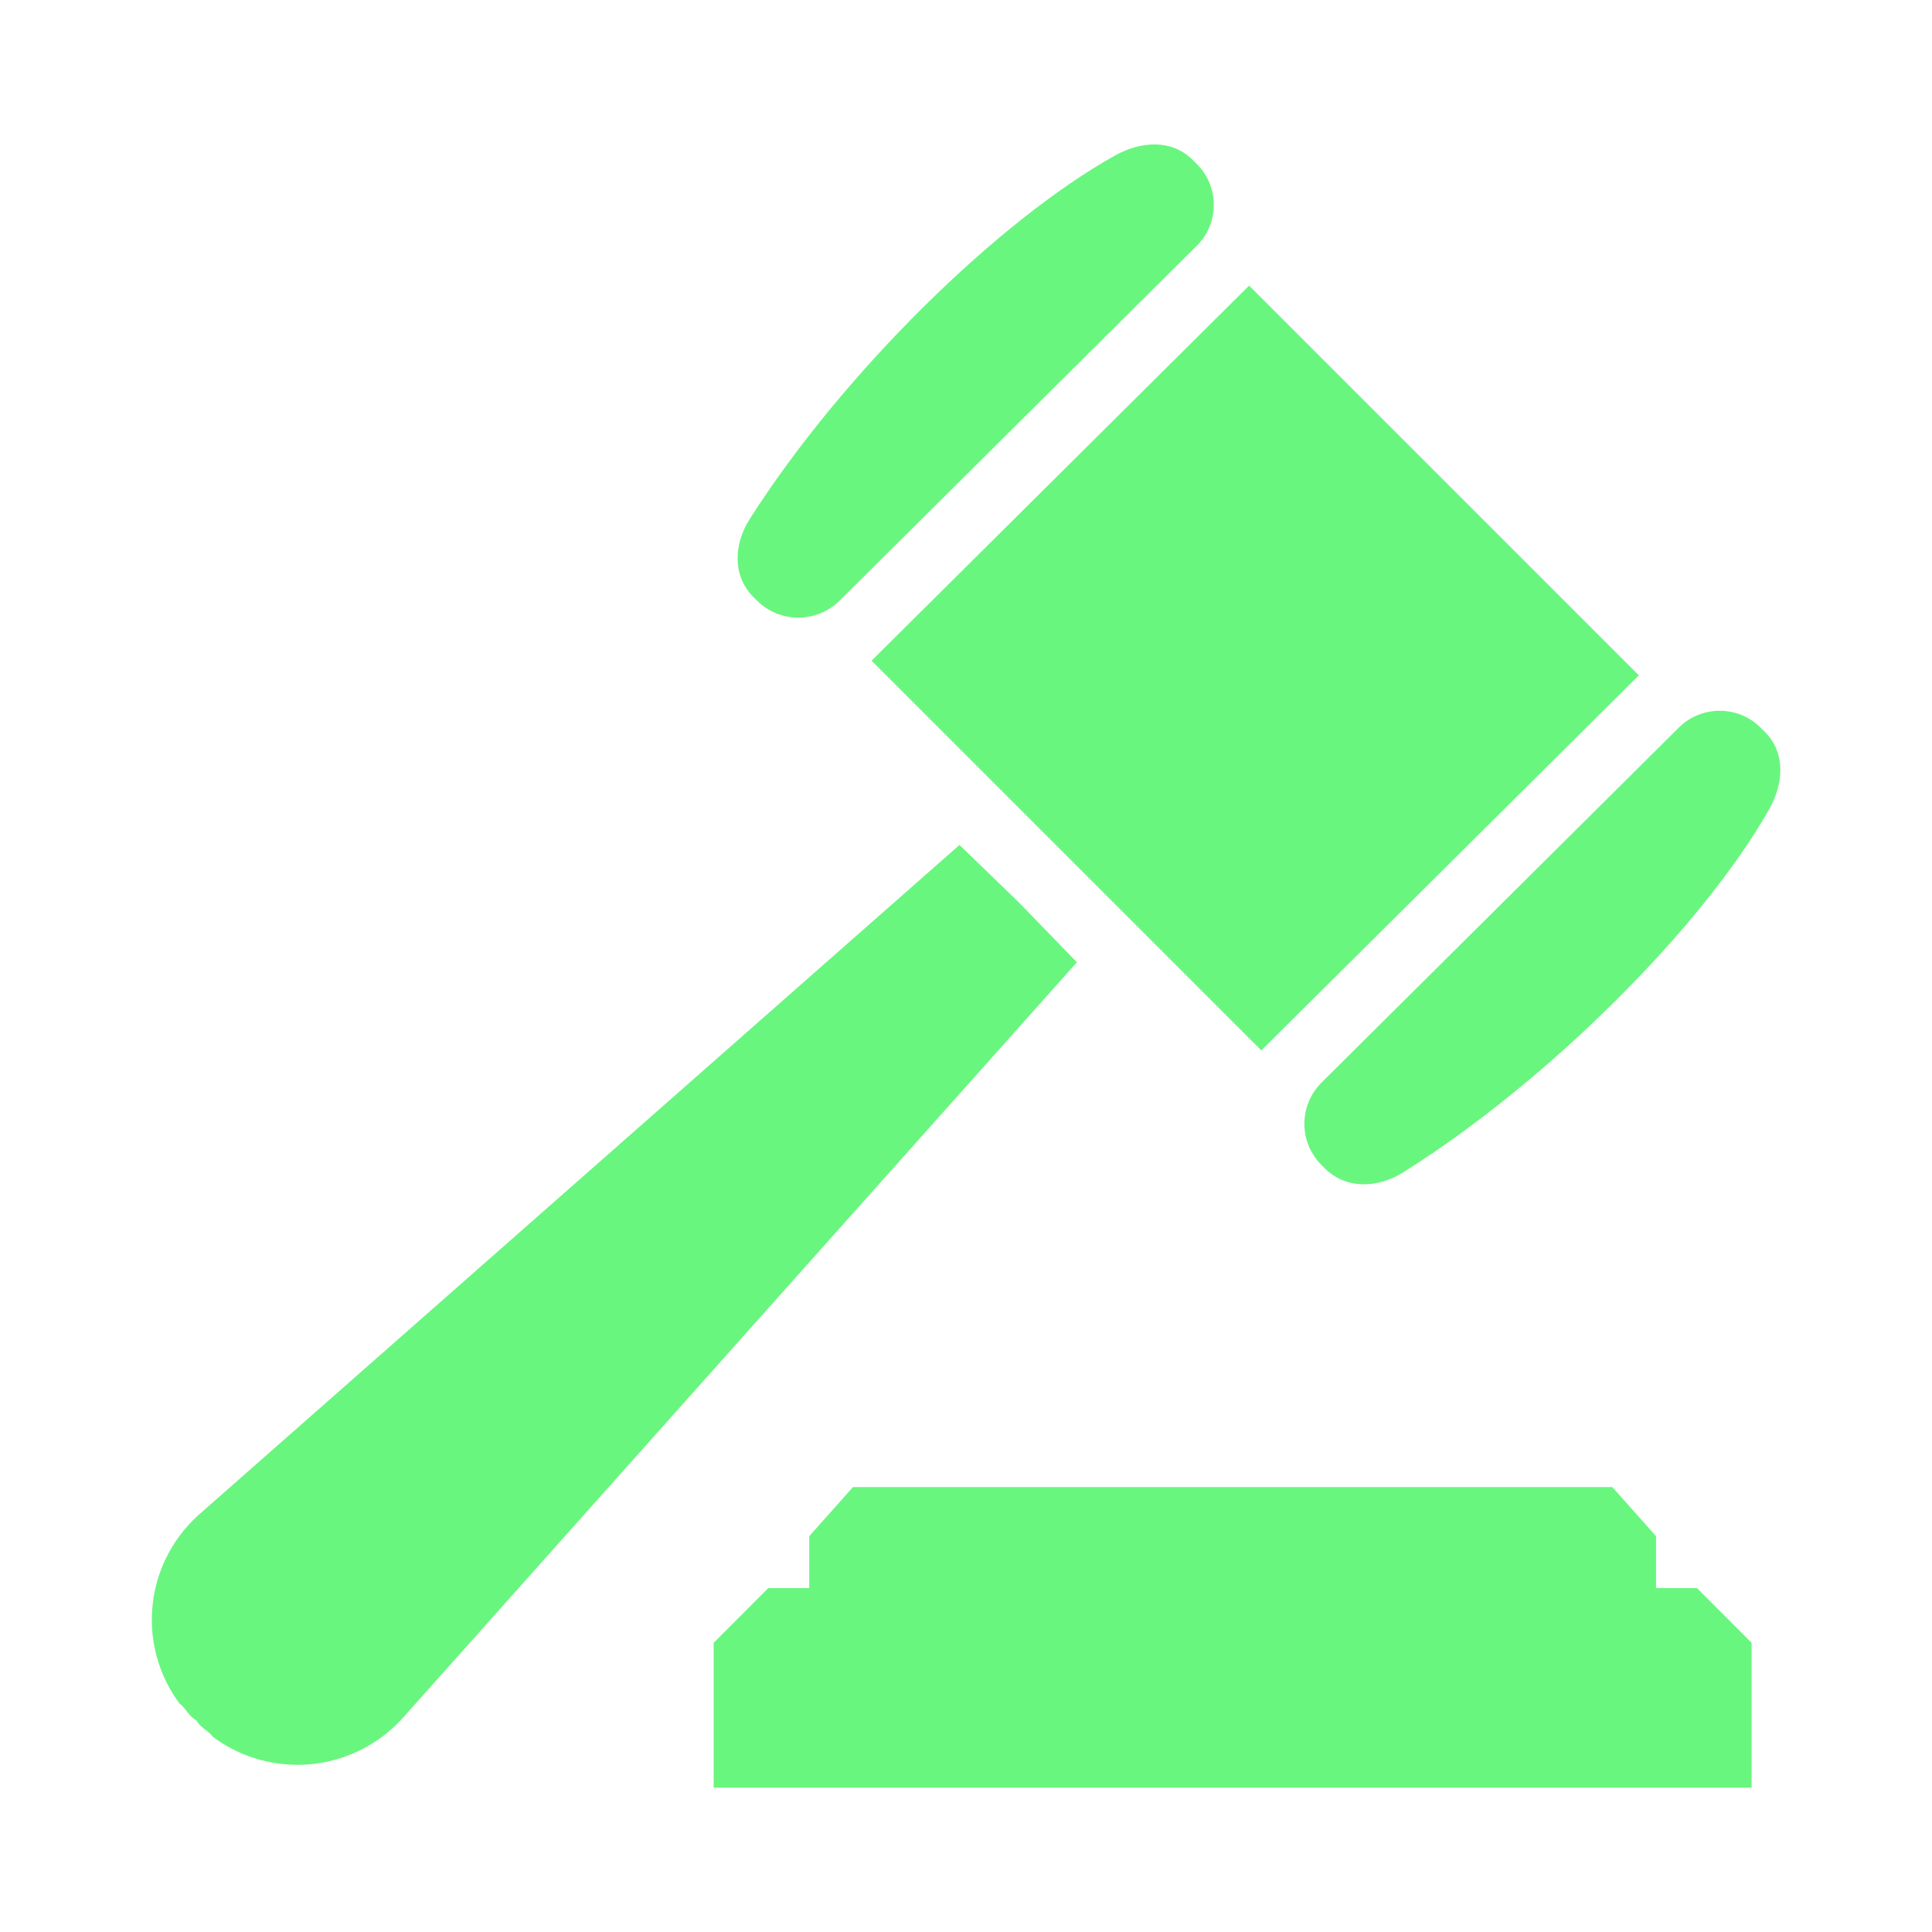
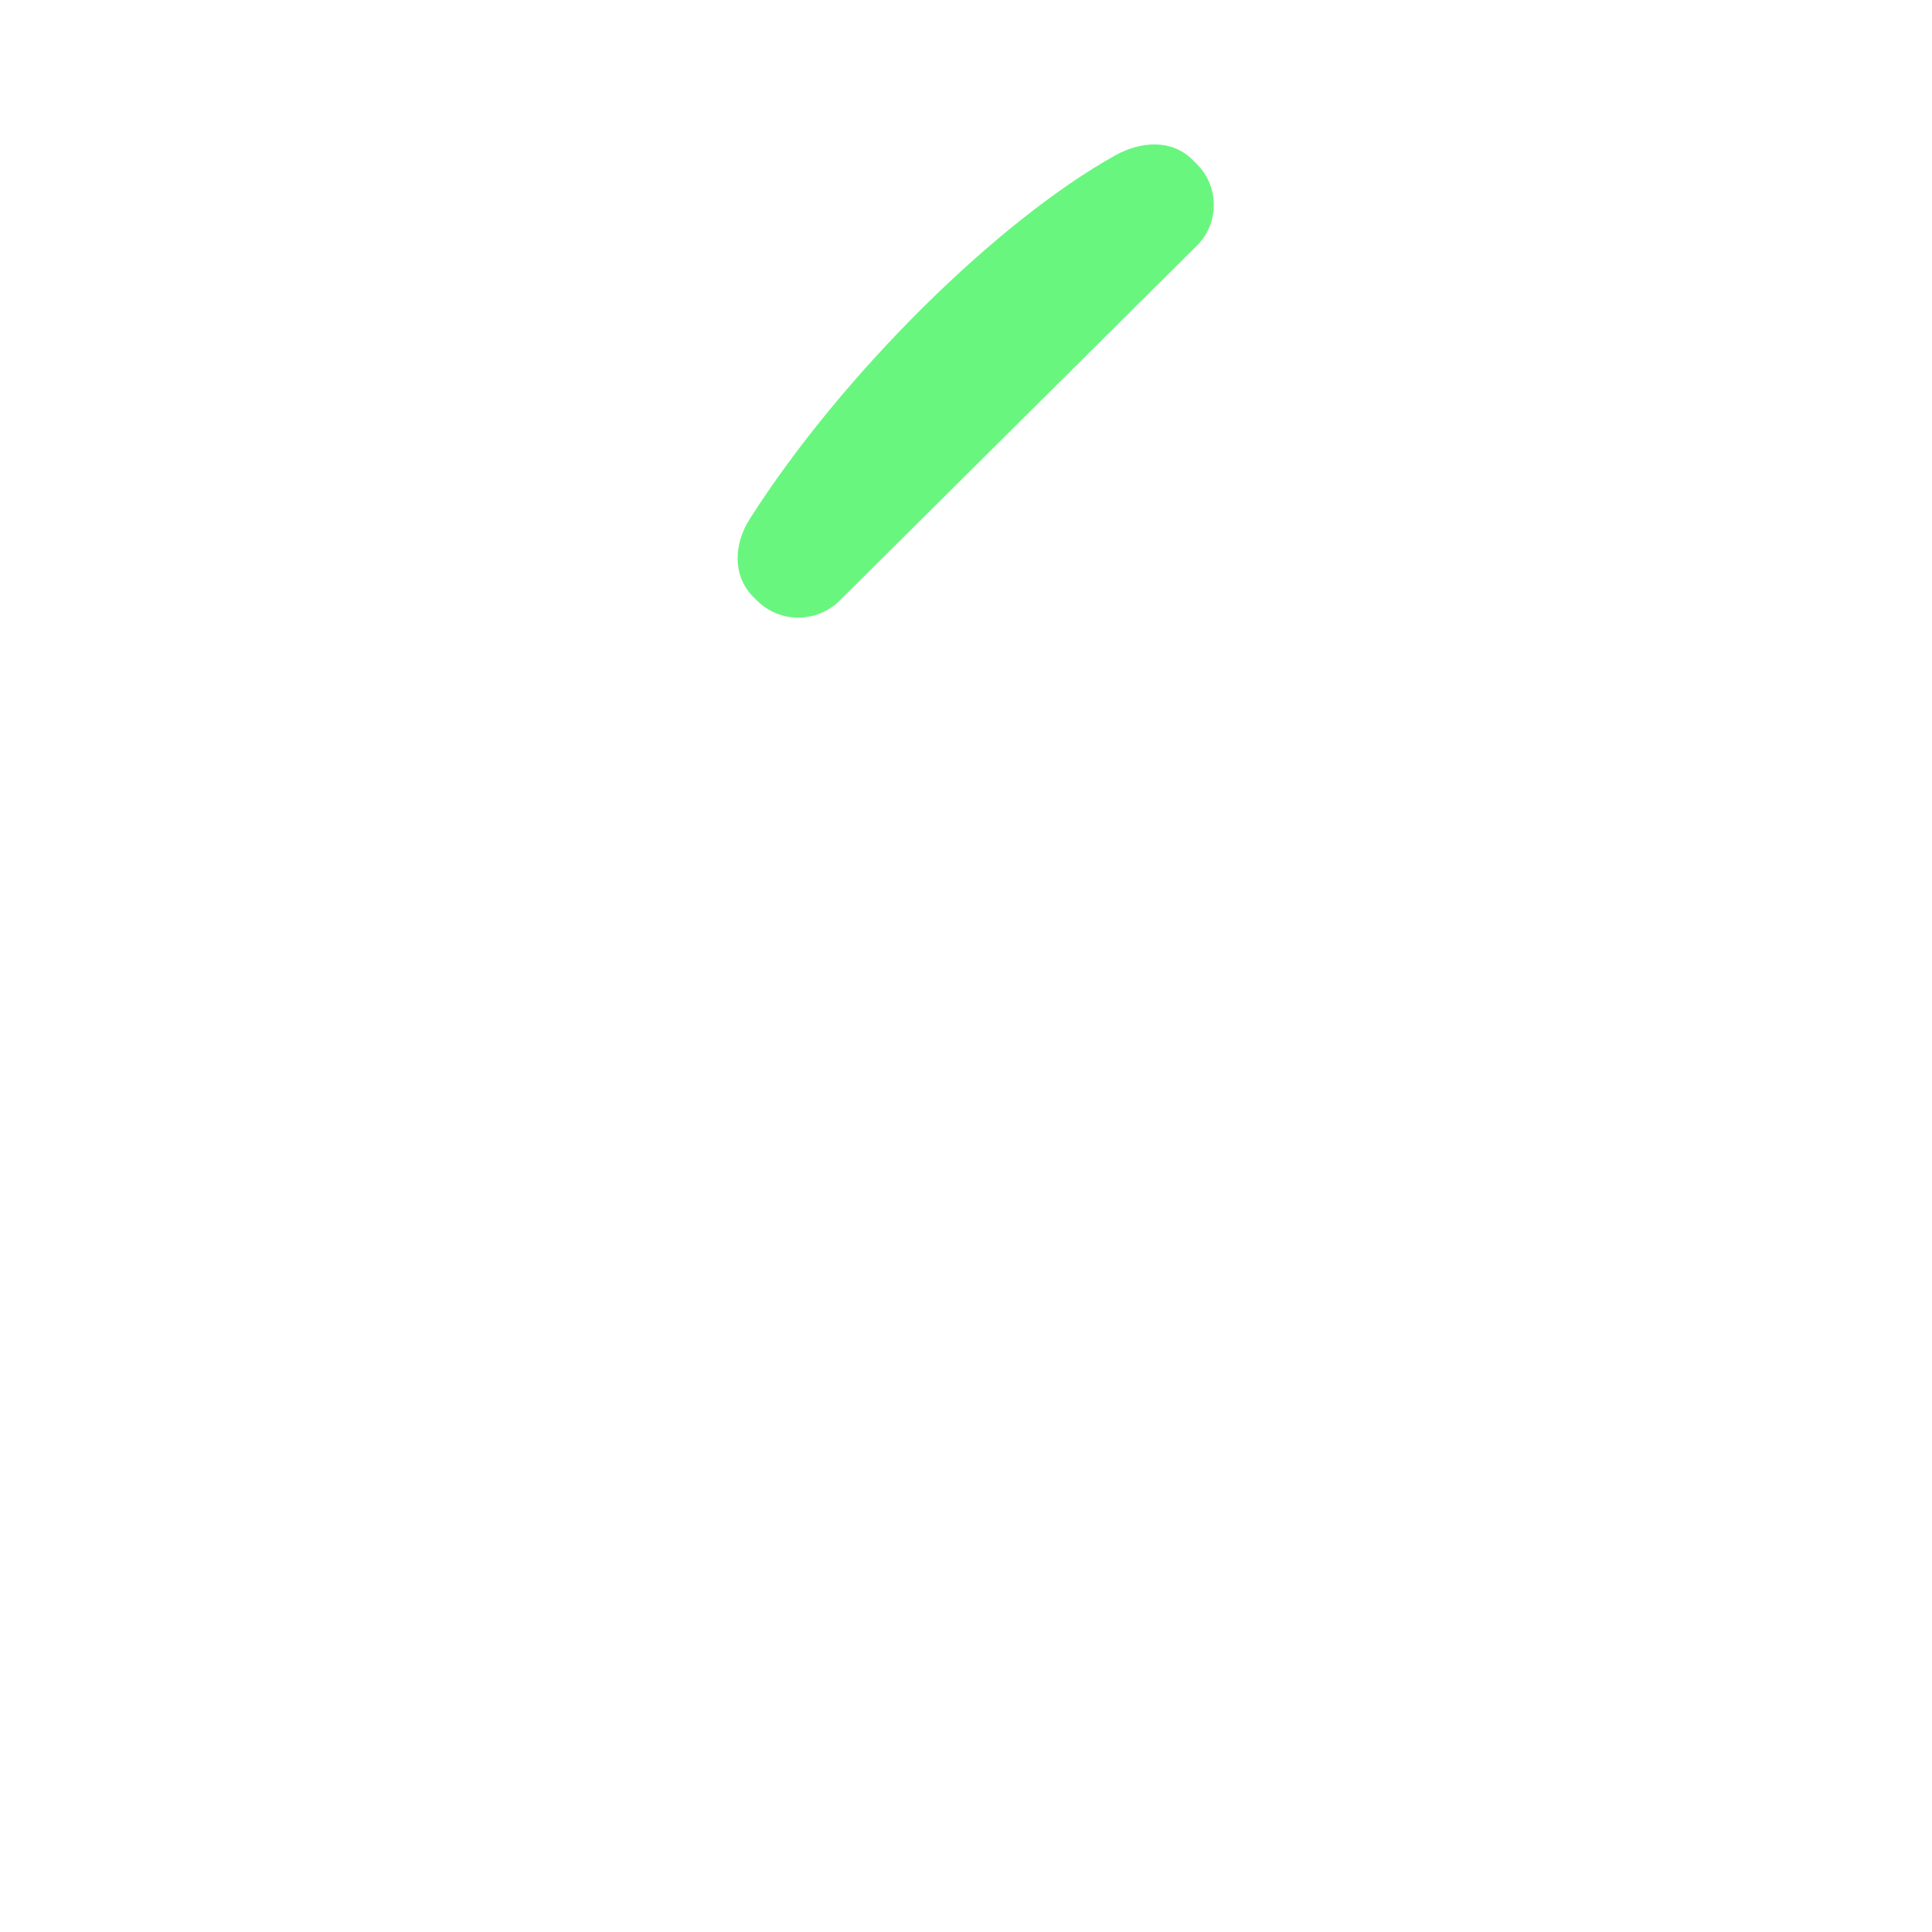
<svg xmlns="http://www.w3.org/2000/svg" id="Layer_1" data-name="Layer 1" viewBox="0 0 300 300">
  <defs>
    <style>
      .cls-1 {
        fill: #69f67f;
        stroke-width: 0px;
      }
    </style>
  </defs>
  <g>
-     <polygon class="cls-1" points="135.34 102.59 193.96 44.35 254.48 104.87 195.86 163.11 135.34 102.59" />
    <path class="cls-1" d="M130.38,93.26c-3.56,3.53-9.31,3.53-12.86-.02l-.52-.52c-3.3-3.3-3.08-8.21-.57-12.15,14.39-22.59,38.56-46.29,56.7-56.42,4.03-2.25,8.82-2.57,12.08.69l.65.65c3.5,3.5,3.49,9.18-.02,12.67l-55.46,55.1Z" />
-     <path class="cls-1" d="M205.22,168.09c-3.56,3.53-3.57,9.27-.02,12.81l.52.52c3.3,3.3,8.23,3.1,12.19.61,22.71-14.27,46.56-38.28,56.79-56.34,2.27-4.01,2.61-8.78-.65-12.04l-.65-.65c-3.5-3.5-9.2-3.51-12.71-.02l-55.46,55.1Z" />
-     <path class="cls-1" d="M30.47,267.12c-1.13-.57-1.58-1.85-2.6-2.6-2.89-3.9-4.42-8.67-4.29-13.58.16-5.99,2.77-11.65,7.22-15.67l118.19-104.07,9.26,8.97,8.97,9.25-104.79,117.47c-4.05,4.43-9.74,7.01-15.74,7.15-4.92.11-9.71-1.43-13.6-4.32-.76-1.02-2.04-1.48-2.6-2.6Z" />
  </g>
-   <polygon class="cls-1" points="132.45 230.91 125.66 238.54 125.66 246.6 119.3 246.6 110.82 255.09 110.82 277.58 271.99 277.58 271.99 255.09 263.51 246.6 257.15 246.6 257.15 238.54 250.36 230.91 132.45 230.91" />
</svg>